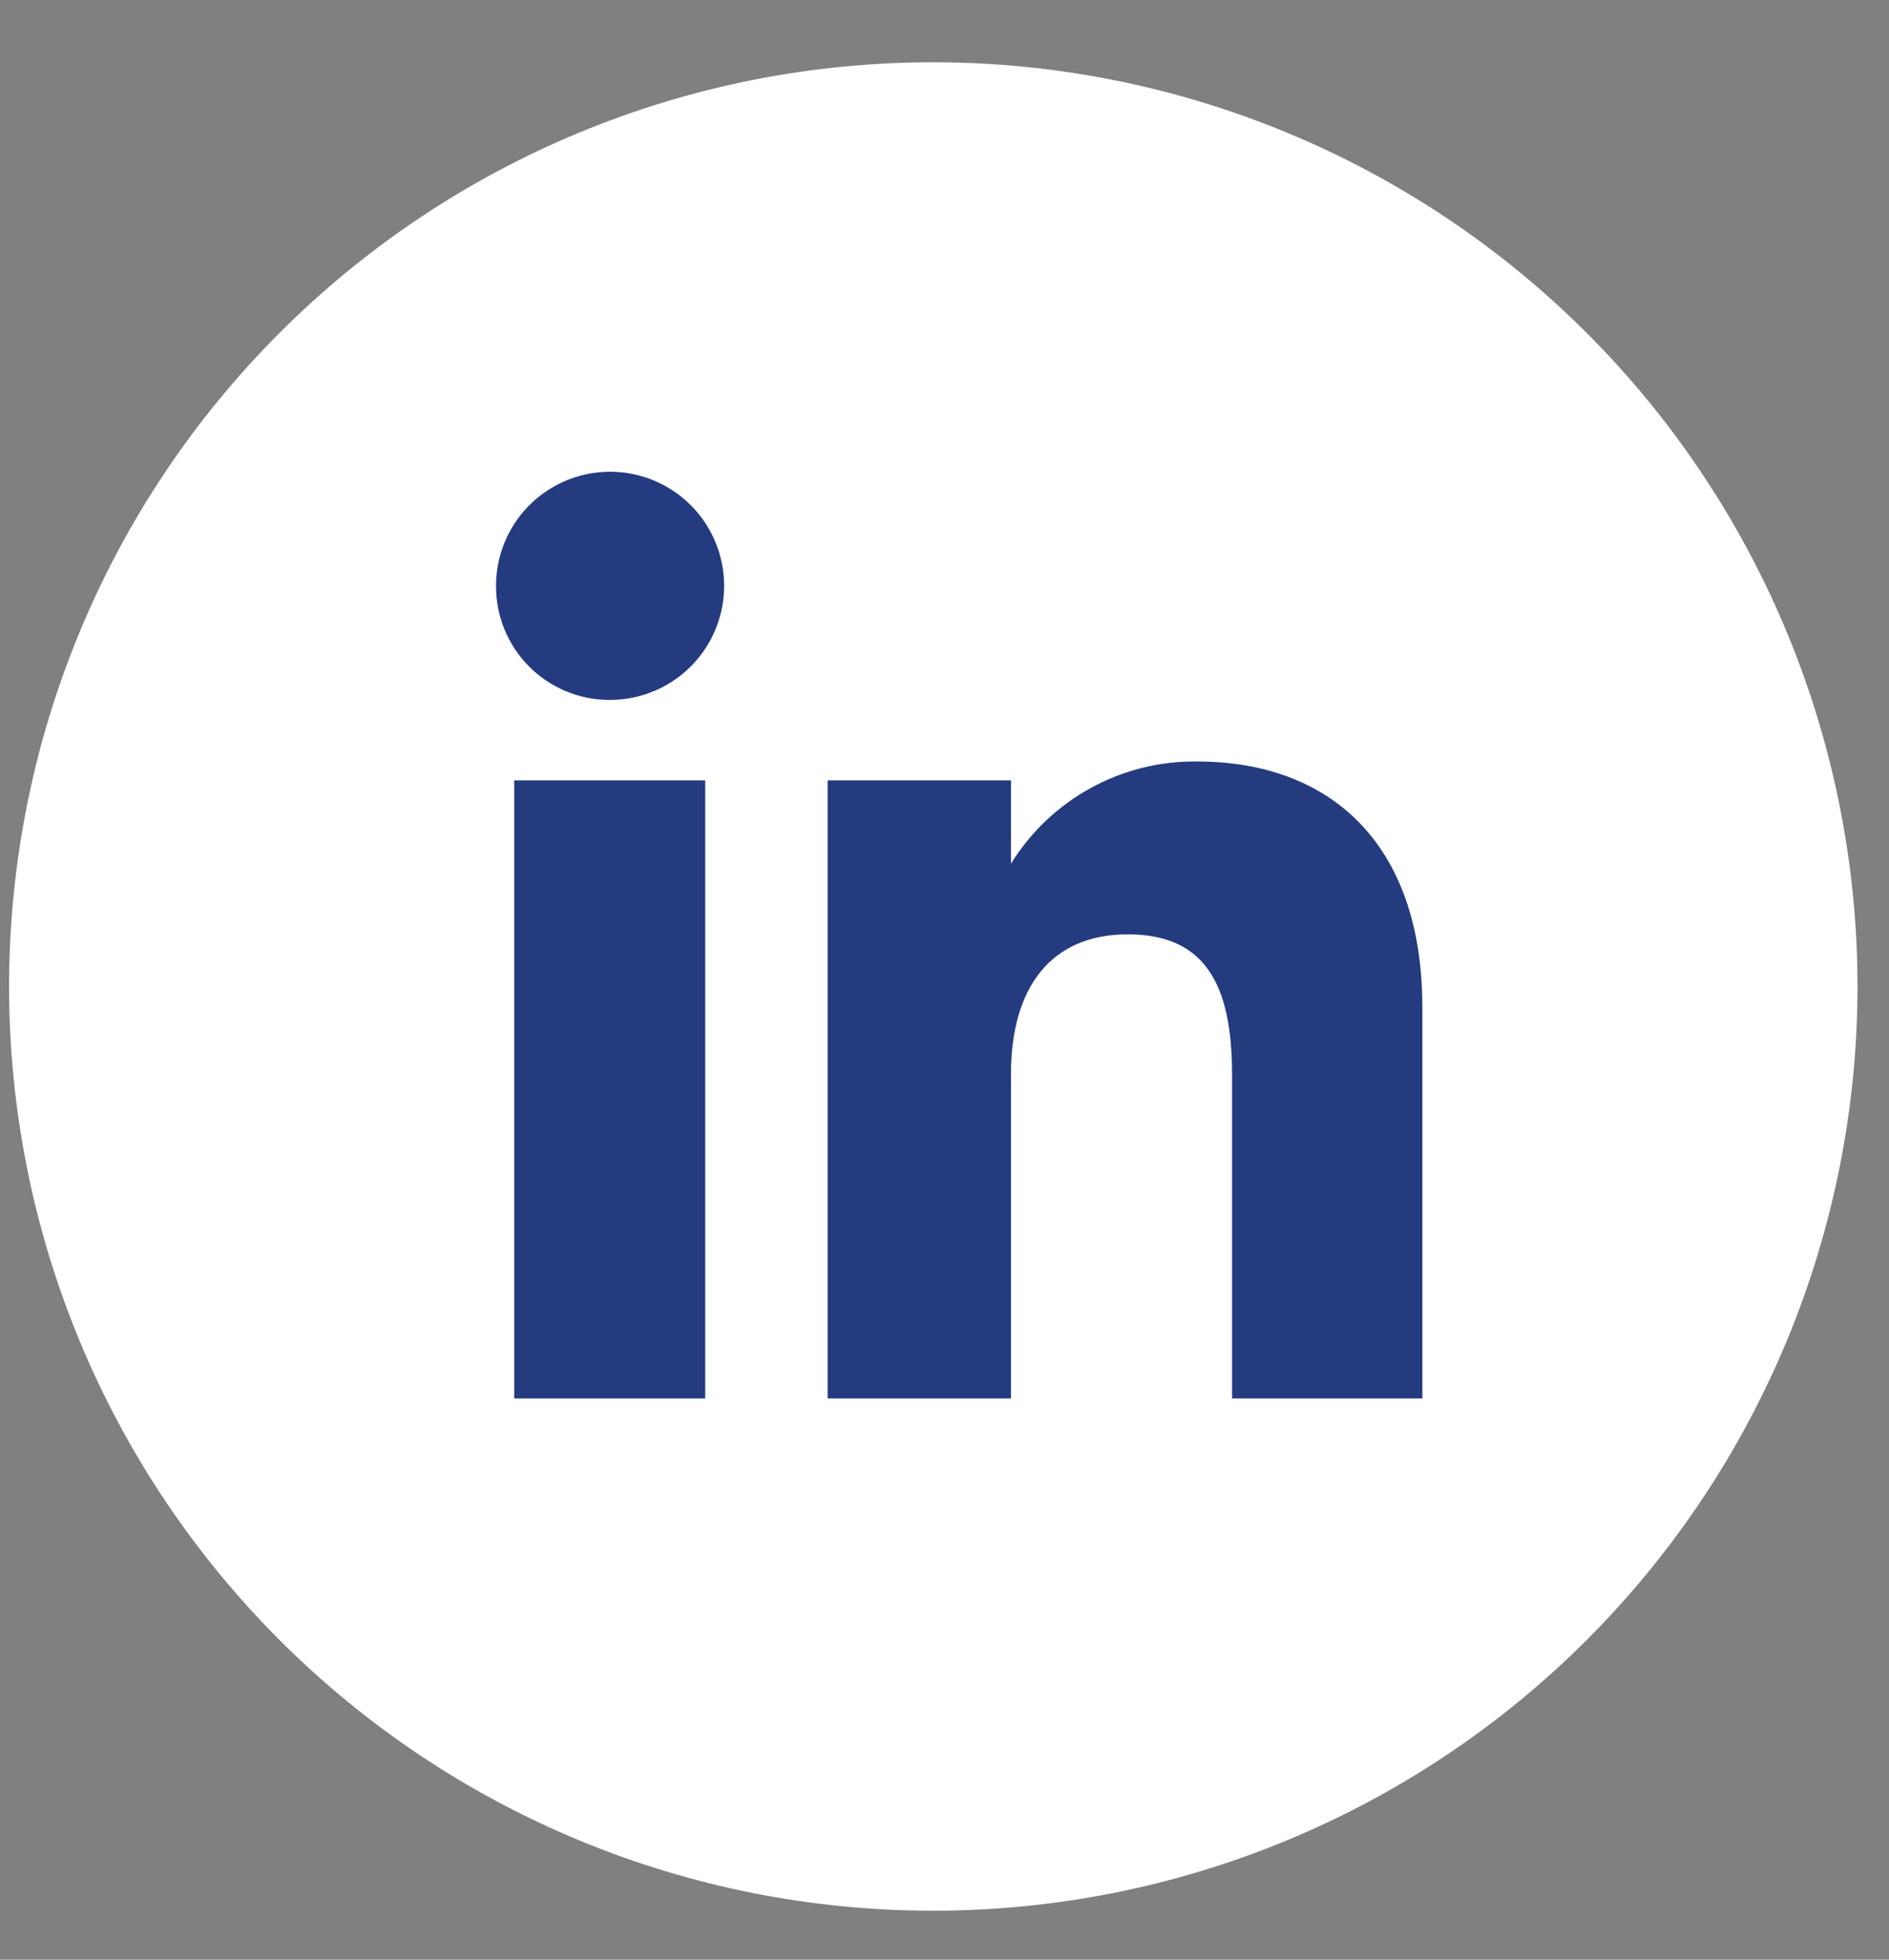
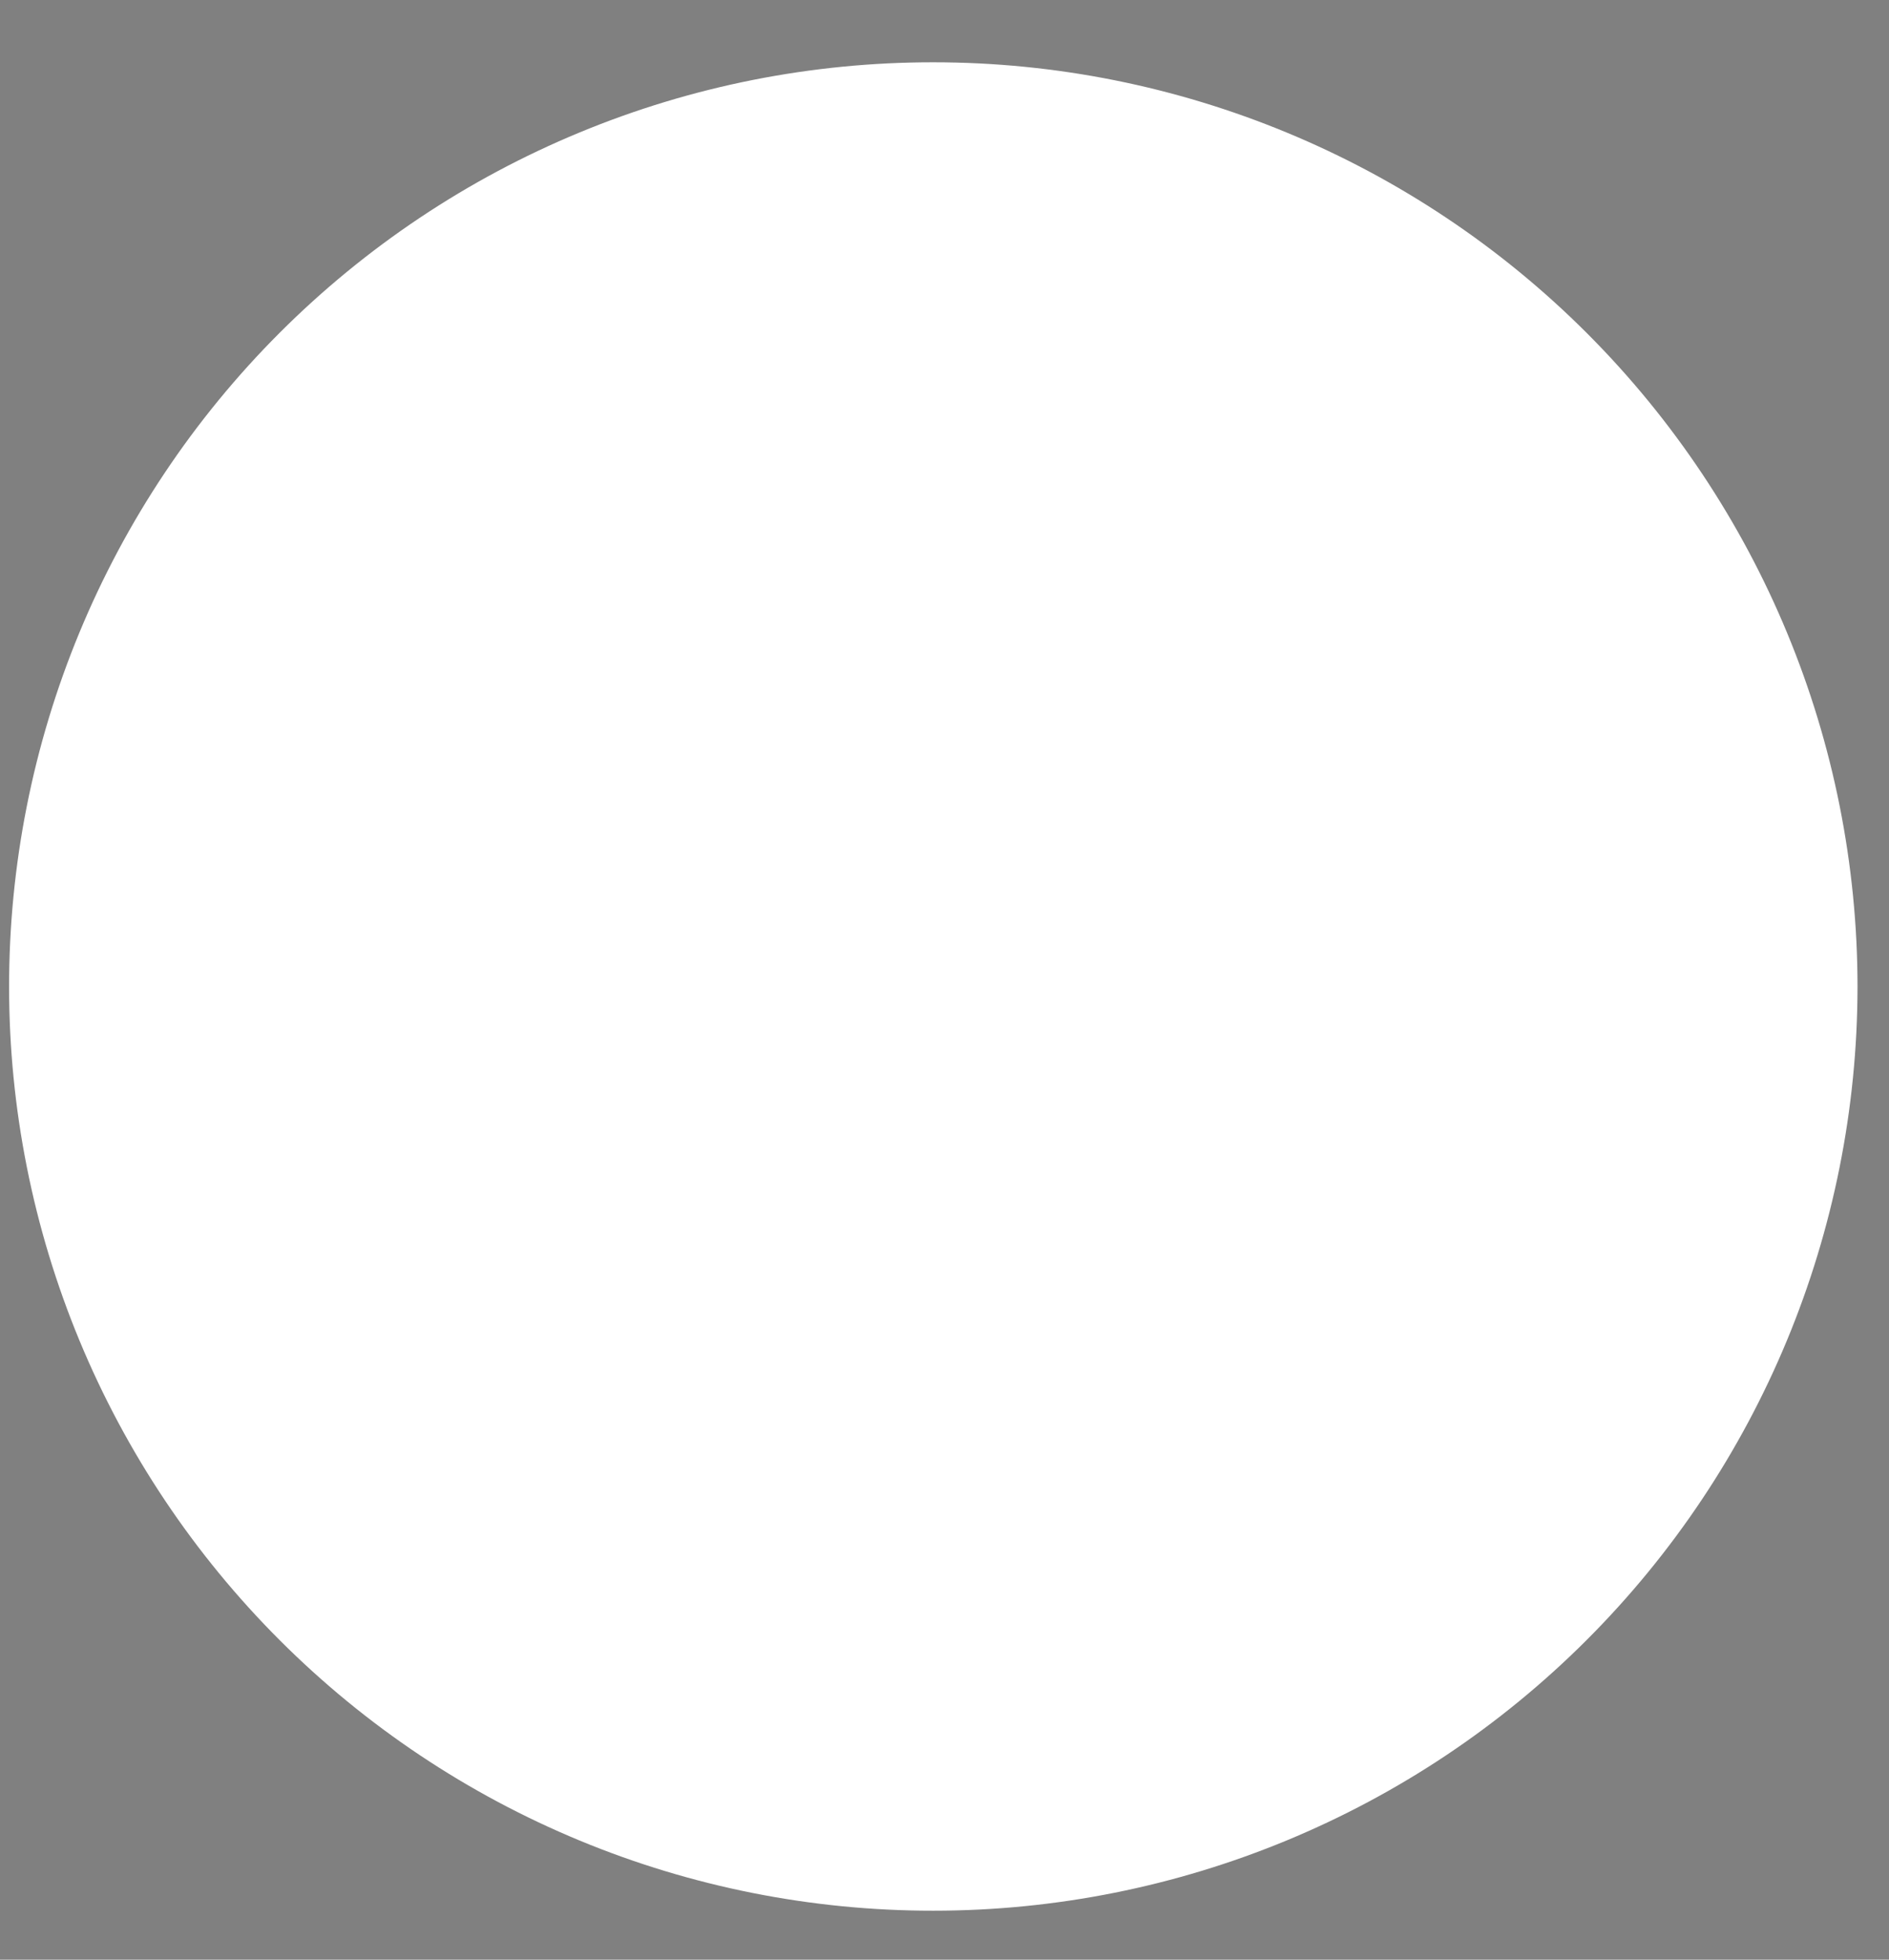
<svg xmlns="http://www.w3.org/2000/svg" width="27" height="28" viewBox="0 0 27 28" fill="none">
  <rect x="0" y="0" width="27" height="28" fill="#808080" stroke="none" />
  <path d="M13.34 27.3C11.606 27.301 9.888 26.961 8.286 26.298C6.683 25.635 5.227 24.663 4 23.437C2.773 22.211 1.8 20.756 1.136 19.154C0.472 17.552 0.13 15.834 0.13 14.1C0.129 12.365 0.47 10.646 1.133 9.043C1.796 7.44 2.769 5.983 3.996 4.756C5.223 3.529 6.68 2.556 8.283 1.893C9.887 1.229 11.605 0.889 13.34 0.89C16.844 0.89 20.204 2.282 22.681 4.759C25.158 7.236 26.55 10.597 26.55 14.1C26.547 17.602 25.154 20.959 22.677 23.434C20.2 25.91 16.842 27.3 13.34 27.3Z" fill="white" />
-   <path d="M10.08 11.15H7.35V19.98H10.08V11.15Z" fill="#253B80" />
-   <path d="M8.7 10C9.023 10.004 9.34 9.912 9.611 9.735C9.882 9.559 10.094 9.305 10.22 9.008C10.347 8.71 10.382 8.382 10.321 8.065C10.261 7.747 10.107 7.455 9.88 7.225C9.653 6.995 9.362 6.838 9.045 6.773C8.729 6.709 8.4 6.74 8.101 6.862C7.802 6.985 7.546 7.194 7.366 7.462C7.186 7.731 7.09 8.047 7.09 8.37C7.089 8.583 7.129 8.794 7.21 8.991C7.29 9.188 7.408 9.367 7.558 9.519C7.707 9.67 7.885 9.79 8.081 9.873C8.277 9.956 8.487 9.999 8.7 10Z" fill="#253B80" />
-   <path d="M14.45 15.35C14.45 14.11 15.02 13.35 16.12 13.35C17.22 13.35 17.61 14.06 17.61 15.35V19.98H20.33V14.39C20.33 12.03 18.99 10.88 17.11 10.88C16.578 10.873 16.054 11.004 15.588 11.26C15.122 11.516 14.73 11.888 14.45 12.34V11.15H11.83V19.98H14.45V15.35Z" fill="#253B80" />
</svg>